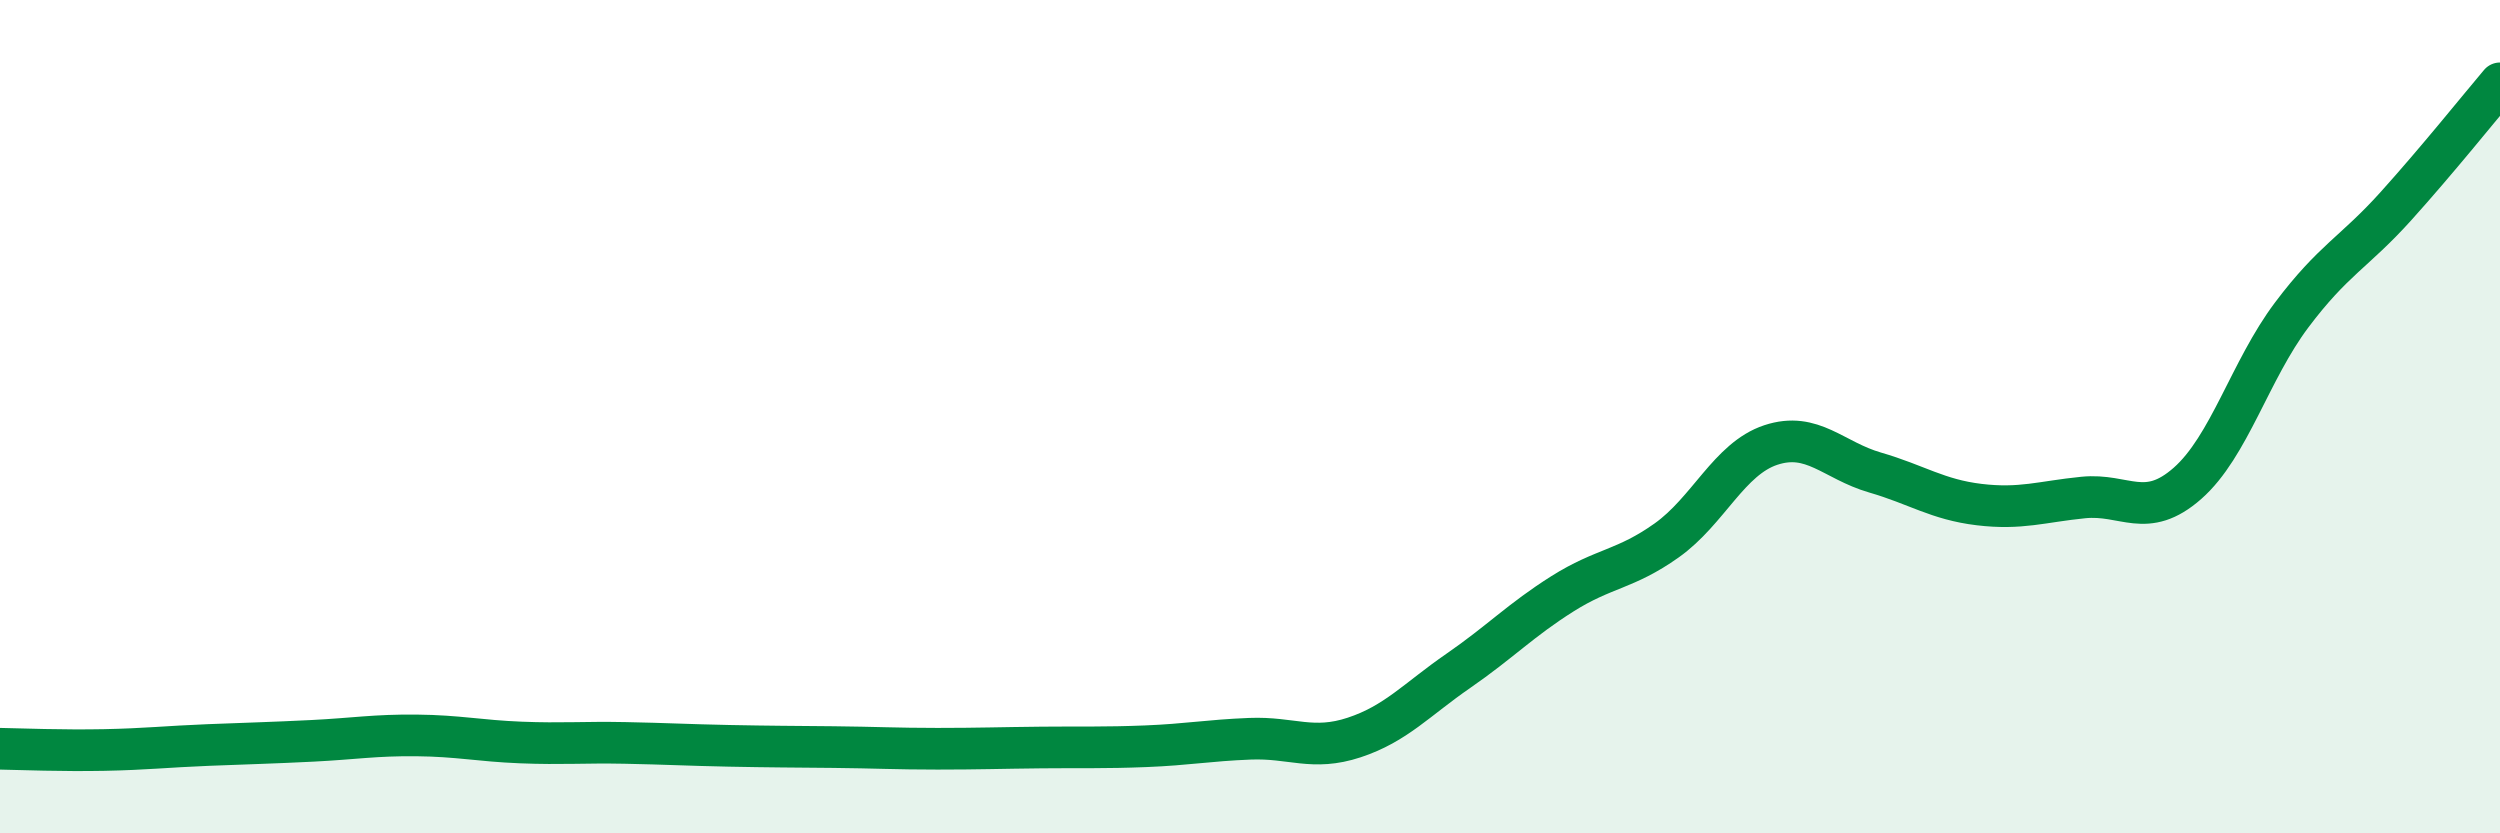
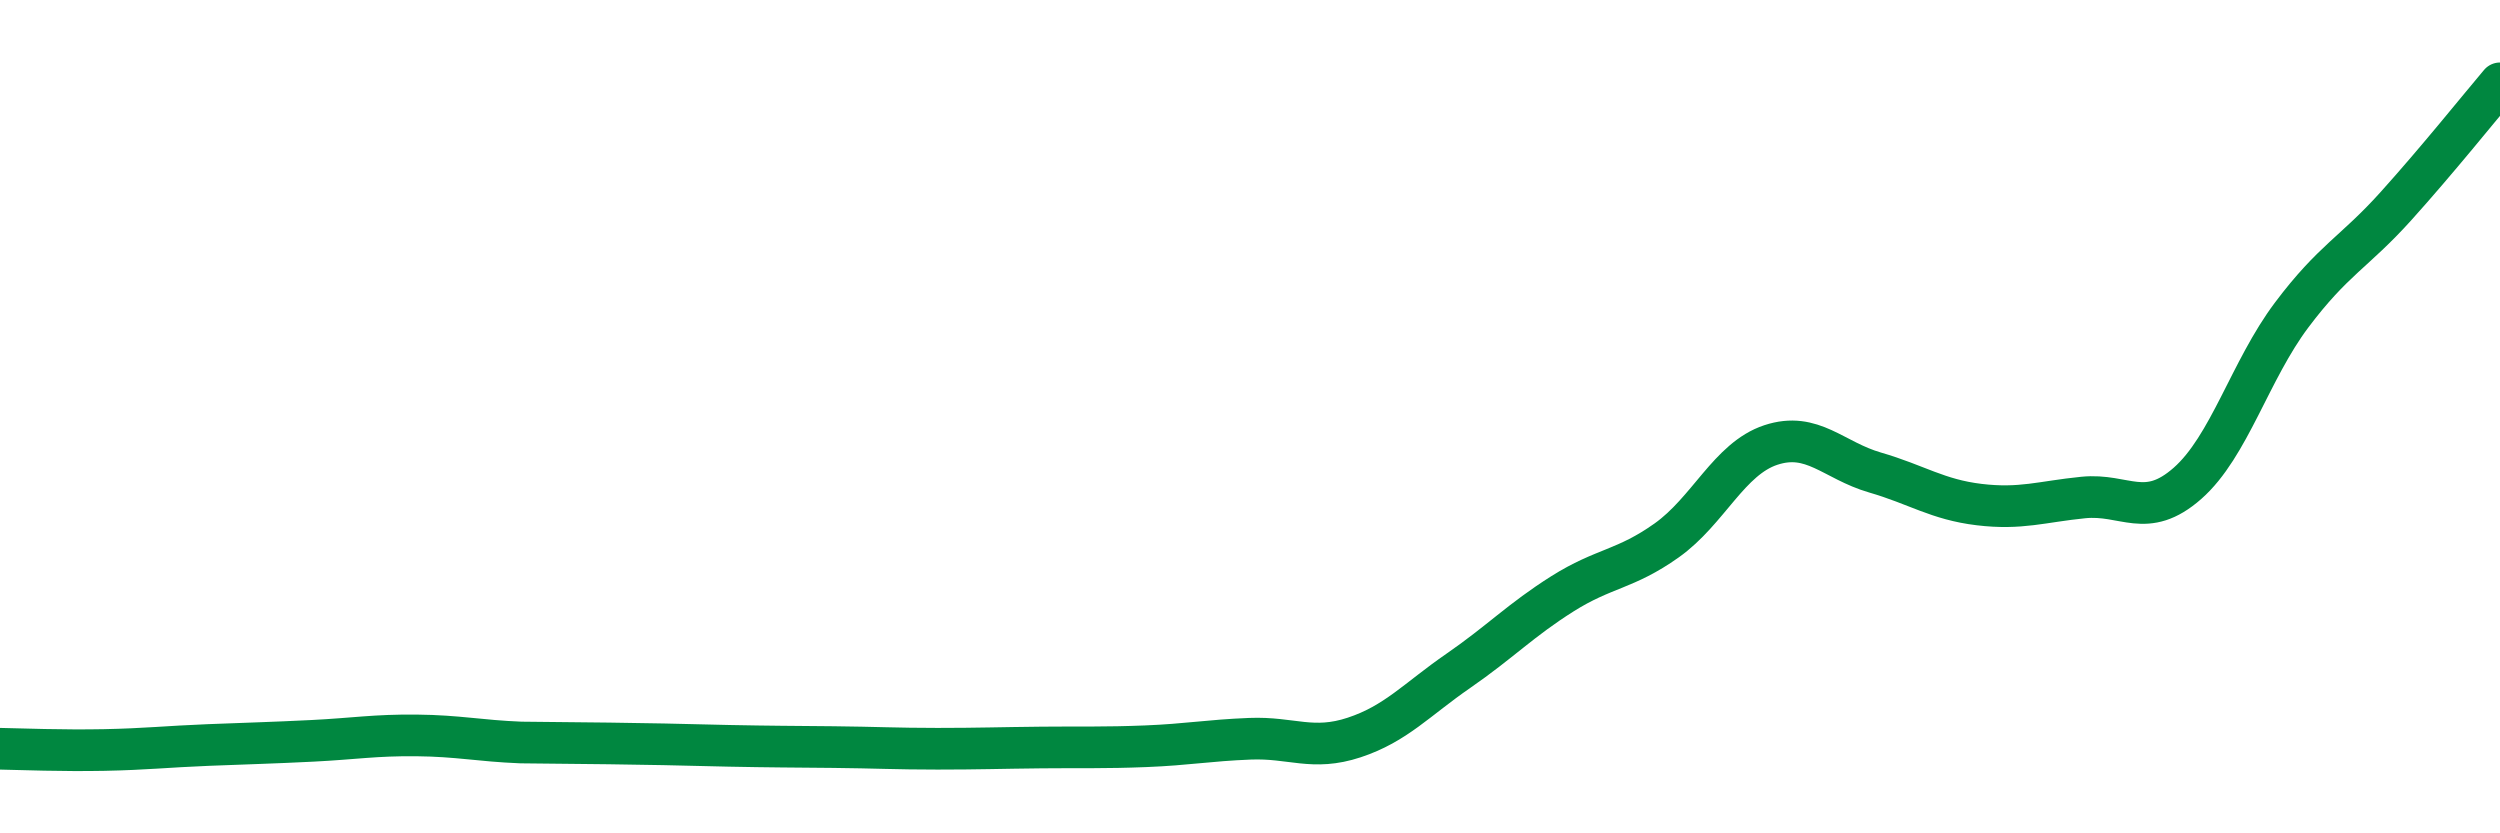
<svg xmlns="http://www.w3.org/2000/svg" width="60" height="20" viewBox="0 0 60 20">
-   <path d="M 0,17.97 C 0.5,17.98 1.5,18.02 2.5,18 C 3.5,17.98 4,17.92 5,17.88 C 6,17.84 6.5,17.83 7.5,17.78 C 8.5,17.73 9,17.64 10,17.65 C 11,17.66 11.5,17.78 12.5,17.82 C 13.5,17.86 14,17.81 15,17.83 C 16,17.85 16.5,17.88 17.5,17.9 C 18.5,17.92 19,17.92 20,17.93 C 21,17.94 21.5,17.97 22.5,17.97 C 23.5,17.97 24,17.95 25,17.94 C 26,17.93 26.5,17.95 27.5,17.91 C 28.5,17.87 29,17.77 30,17.73 C 31,17.69 31.5,18.03 32.5,17.7 C 33.5,17.37 34,16.79 35,16.1 C 36,15.41 36.5,14.88 37.5,14.25 C 38.5,13.62 39,13.68 40,12.97 C 41,12.26 41.5,11.01 42.5,10.68 C 43.5,10.35 44,11.05 45,11.34 C 46,11.63 46.5,11.99 47.5,12.11 C 48.5,12.23 49,12.04 50,11.94 C 51,11.84 51.5,12.48 52.5,11.6 C 53.5,10.72 54,8.89 55,7.56 C 56,6.23 56.5,6.06 57.5,4.95 C 58.5,3.84 59.5,2.59 60,2L60 20L0 20Z" fill="#008740" opacity="0.1" stroke-linecap="round" stroke-linejoin="round" />
-   <path d="M 0,17.97 C 0.5,17.98 1.5,18.02 2.5,18 C 3.5,17.98 4,17.92 5,17.88 C 6,17.84 6.5,17.83 7.5,17.78 C 8.5,17.73 9,17.64 10,17.65 C 11,17.66 11.5,17.78 12.5,17.82 C 13.5,17.86 14,17.81 15,17.83 C 16,17.85 16.5,17.88 17.5,17.9 C 18.5,17.92 19,17.92 20,17.93 C 21,17.94 21.5,17.97 22.5,17.97 C 23.5,17.97 24,17.95 25,17.94 C 26,17.93 26.5,17.95 27.5,17.91 C 28.5,17.87 29,17.77 30,17.73 C 31,17.69 31.5,18.03 32.5,17.7 C 33.5,17.37 34,16.79 35,16.1 C 36,15.41 36.5,14.88 37.5,14.25 C 38.5,13.62 39,13.68 40,12.97 C 41,12.26 41.5,11.01 42.5,10.68 C 43.5,10.35 44,11.05 45,11.34 C 46,11.63 46.5,11.99 47.5,12.11 C 48.5,12.23 49,12.04 50,11.94 C 51,11.84 51.5,12.48 52.5,11.6 C 53.5,10.72 54,8.89 55,7.56 C 56,6.23 56.5,6.06 57.5,4.95 C 58.5,3.84 59.5,2.59 60,2" stroke="#008740" stroke-width="1" fill="none" stroke-linecap="round" stroke-linejoin="round" />
+   <path d="M 0,17.97 C 0.5,17.98 1.5,18.02 2.5,18 C 3.5,17.98 4,17.92 5,17.88 C 6,17.84 6.5,17.83 7.5,17.78 C 8.5,17.73 9,17.64 10,17.65 C 11,17.66 11.5,17.78 12.5,17.82 C 16,17.85 16.5,17.88 17.5,17.9 C 18.5,17.92 19,17.92 20,17.93 C 21,17.94 21.5,17.97 22.5,17.97 C 23.5,17.97 24,17.95 25,17.94 C 26,17.93 26.5,17.95 27.5,17.91 C 28.5,17.87 29,17.77 30,17.73 C 31,17.69 31.5,18.03 32.5,17.7 C 33.5,17.37 34,16.79 35,16.1 C 36,15.41 36.5,14.88 37.5,14.25 C 38.5,13.62 39,13.68 40,12.97 C 41,12.26 41.5,11.01 42.5,10.68 C 43.5,10.35 44,11.05 45,11.34 C 46,11.63 46.5,11.99 47.5,12.11 C 48.5,12.23 49,12.04 50,11.94 C 51,11.84 51.5,12.48 52.5,11.6 C 53.5,10.72 54,8.89 55,7.56 C 56,6.23 56.5,6.06 57.5,4.95 C 58.5,3.84 59.5,2.59 60,2" stroke="#008740" stroke-width="1" fill="none" stroke-linecap="round" stroke-linejoin="round" />
</svg>